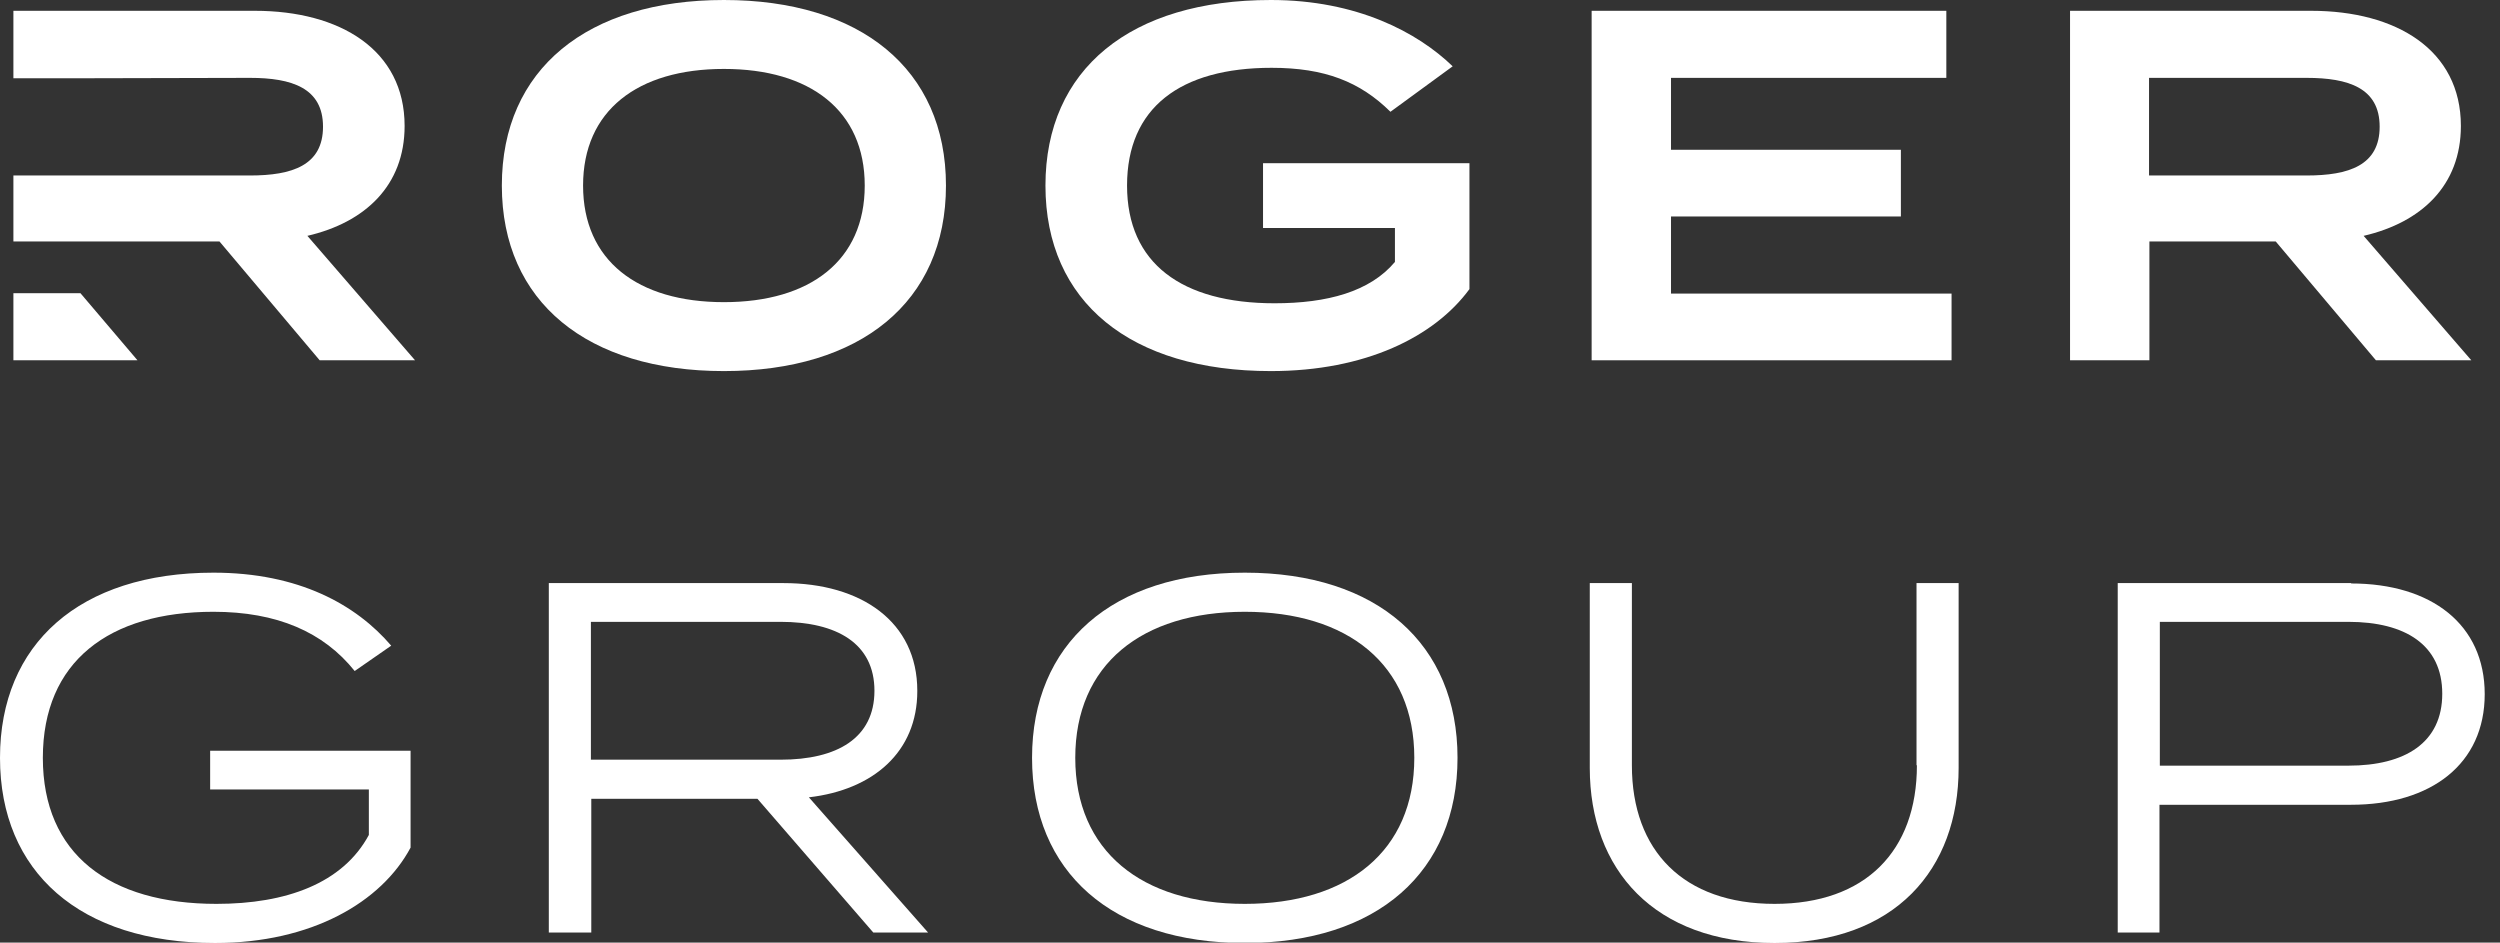
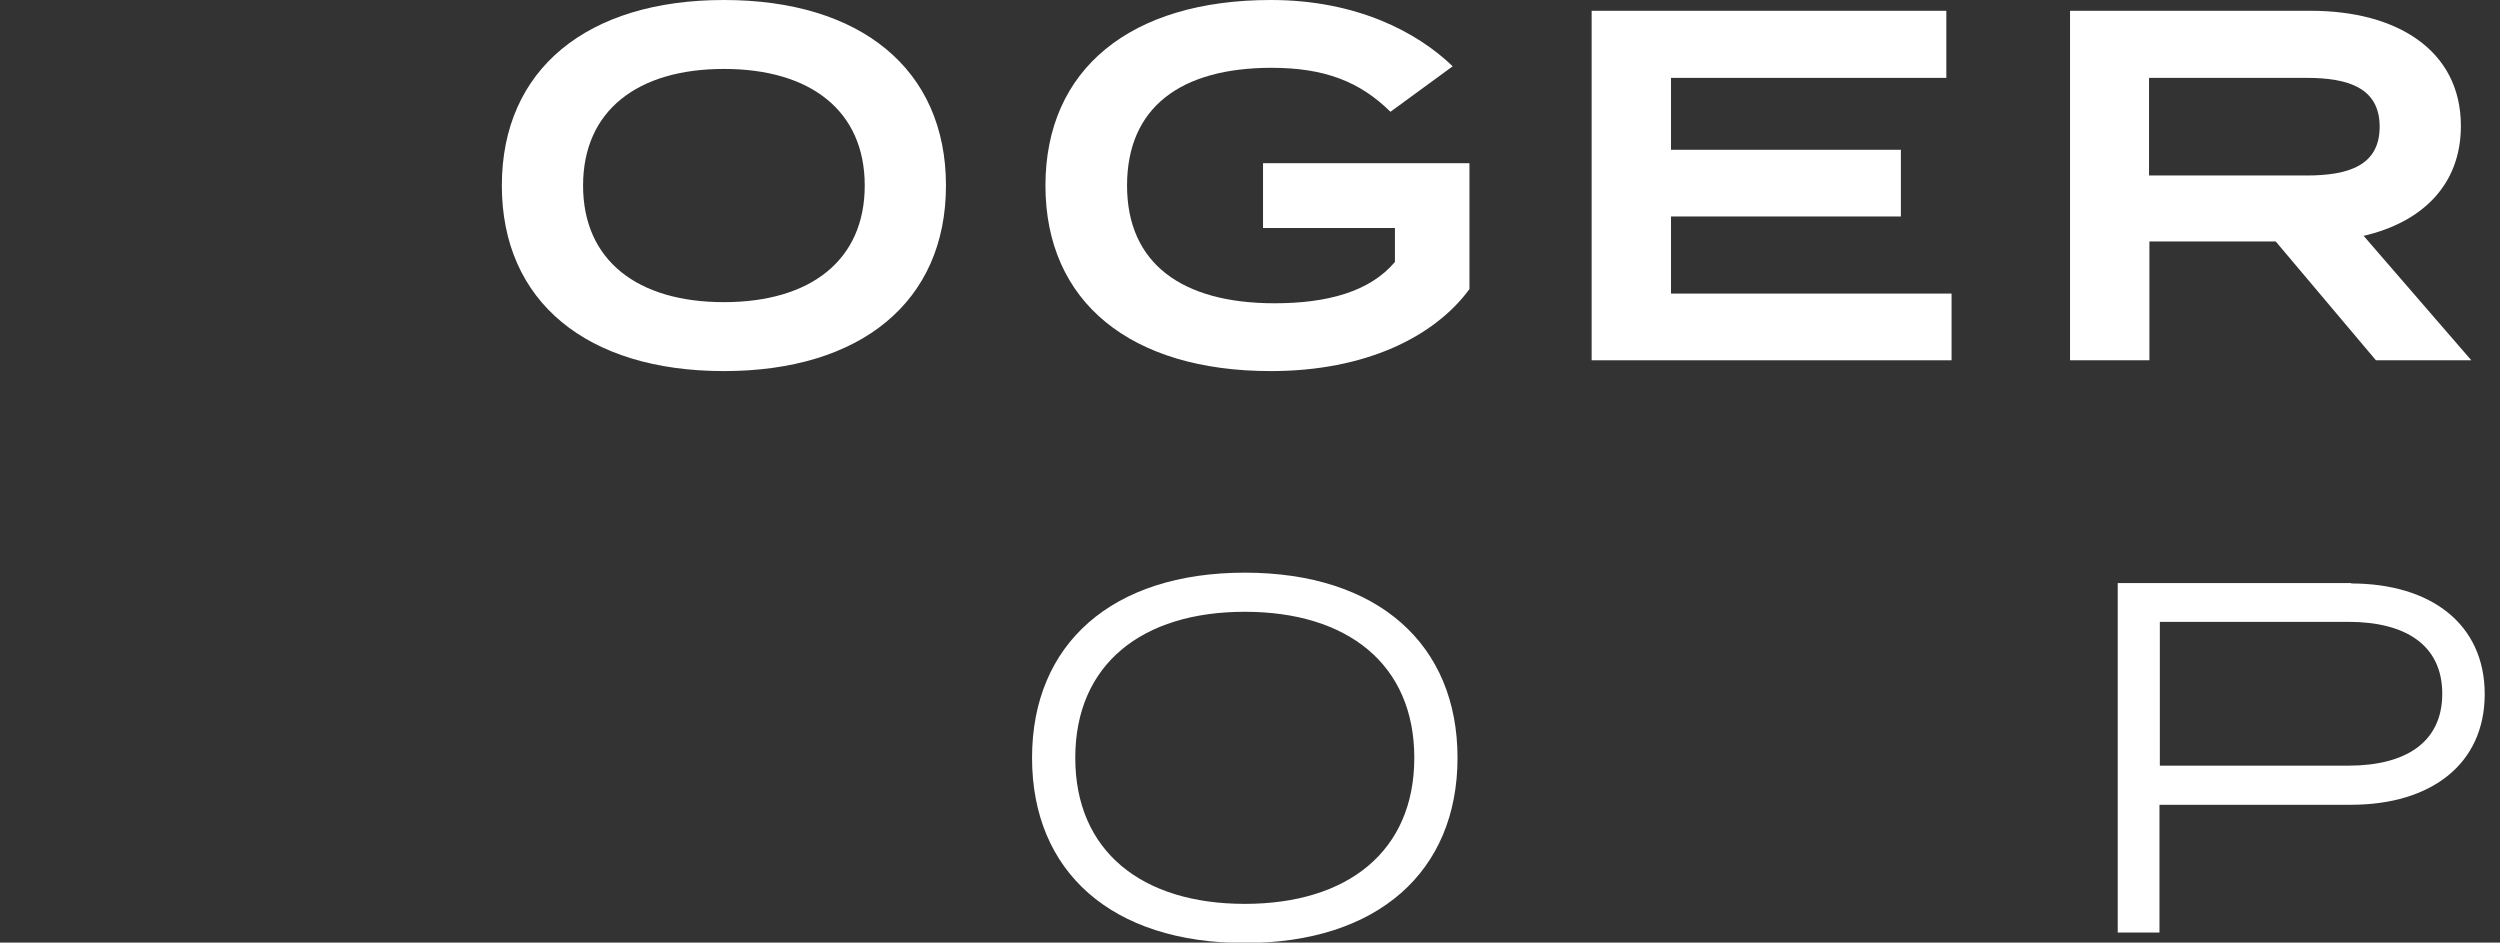
<svg xmlns="http://www.w3.org/2000/svg" width="122" height="46" viewBox="0 0 122 46" fill="none">
  <rect x="0" y="0" width="122" height="46" fill="#333333" stroke="none" />
  <g clip-path="url(#clip0_390_2186)">
-     <path d="M15.6 17.582H20.254L15 11.509C17.818 10.855 19.745 9.055 19.745 6.146C19.745 2.436 16.6 0.527 12.436 0.527H0.654V3.818H4.509L12.2 3.8C14.236 3.8 15.763 4.291 15.763 6.182C15.763 8.073 14.254 8.564 12.2 8.564H0.654V11.782H10.709L15.6 17.582Z" fill="white" />
    <path d="M35.327 18.109C41.981 18.109 46.163 14.745 46.163 9.055C46.163 3.364 41.981 0 35.327 0C28.672 0 24.49 3.364 24.49 9.055C24.49 14.745 28.672 18.109 35.327 18.109ZM35.327 3.364C39.545 3.364 42.199 5.4 42.199 9.055C42.199 12.709 39.545 14.745 35.327 14.745C31.108 14.745 28.454 12.709 28.454 9.055C28.454 5.4 31.108 3.364 35.327 3.364Z" fill="white" />
    <path d="M71.709 14.127V7.964H61.636V11.127H68.073V12.782C66.854 14.236 64.763 14.8 62.2 14.8C57.673 14.8 55 12.854 55 9.055C55 5.255 57.6 3.309 62.054 3.309C64.636 3.309 66.364 3.982 67.854 5.455L70.891 3.236C69.182 1.582 66.218 0 62.018 0C55.182 0 51.018 3.364 51.018 9.055C51.018 14.745 55.182 18.109 62.018 18.109C66.636 18.109 70 16.436 71.709 14.109V14.127Z" fill="white" />
    <path d="M81.545 10.564H92.763V7.309H81.545V3.8H94.981V0.527H77.672V17.582H95.236V14.327H81.545V10.564Z" fill="white" />
    <path d="M104.891 11.782H111.054L115.945 17.582H120.6L115.345 11.509C118.164 10.855 120.091 9.055 120.091 6.146C120.091 2.436 116.945 0.527 112.782 0.527H101.018V17.582H104.891V11.782ZM104.873 3.8H112.564C114.6 3.8 116.127 4.291 116.127 6.182C116.127 8.073 114.618 8.564 112.564 8.564H104.873V3.782V3.8Z" fill="white" />
-     <path d="M3.927 14.309H0.654V17.582H6.709L3.927 14.309Z" fill="white" />
-     <path d="M20.036 36.636H10.255V38.527H18V40.746C16.727 43.109 13.964 44.109 10.564 44.109C5.345 44.109 2.091 41.691 2.091 36.982C2.091 32.273 5.327 29.855 10.418 29.855C13.509 29.855 15.782 30.837 17.309 32.746L19.091 31.509C17.382 29.509 14.582 27.946 10.418 27.946C3.891 27.946 0 31.418 0 36.982C0 42.546 3.891 46.018 10.491 46.018C15.218 46.018 18.618 44.018 20.036 41.364V36.636Z" fill="white" />
-     <path d="M44.764 33.709C44.764 30.346 42.036 28.455 38.236 28.455H26.782V45.509H28.855V38.982H36.964L42.618 45.509H45.291L39.473 38.909C42.618 38.545 44.764 36.691 44.764 33.727V33.709ZM28.836 37.073V30.346H38.091C40.836 30.346 42.673 31.4 42.673 33.709C42.673 36.018 40.855 37.073 38.091 37.073H28.836Z" fill="white" />
    <path d="M60.746 27.946C54.273 27.946 50.364 31.419 50.364 36.982C50.364 42.546 54.255 46.019 60.746 46.019C67.237 46.019 71.127 42.528 71.127 36.982C71.127 31.437 67.237 27.946 60.746 27.946ZM60.746 44.109C55.727 44.109 52.473 41.546 52.473 36.982C52.473 32.419 55.727 29.855 60.746 29.855C65.764 29.855 69.018 32.419 69.018 36.982C69.018 41.546 65.764 44.109 60.746 44.109Z" fill="white" />
-     <path d="M93.545 37.346C93.545 41.527 91.036 44.109 86.599 44.109C82.163 44.109 79.636 41.527 79.636 37.346V28.455H77.581V37.473C77.581 42.436 80.727 46.018 86.599 46.018C92.472 46.018 95.581 42.436 95.581 37.473V28.455H93.526V37.346H93.545Z" fill="white" />
    <path d="M114.745 28.455H103.345V45.509H105.382V39.273H114.727C118.654 39.273 121.254 37.273 121.254 33.873C121.254 30.473 118.654 28.473 114.727 28.473L114.745 28.455ZM114.6 37.364H105.4V30.346H114.6C117.382 30.346 119.182 31.473 119.182 33.855C119.182 36.236 117.382 37.364 114.6 37.364Z" fill="white" />
  </g>
  <defs>
    <clipPath id="clip0_390_2186">
      <rect width="121.273" height="46" fill="white" />
    </clipPath>
  </defs>
</svg>